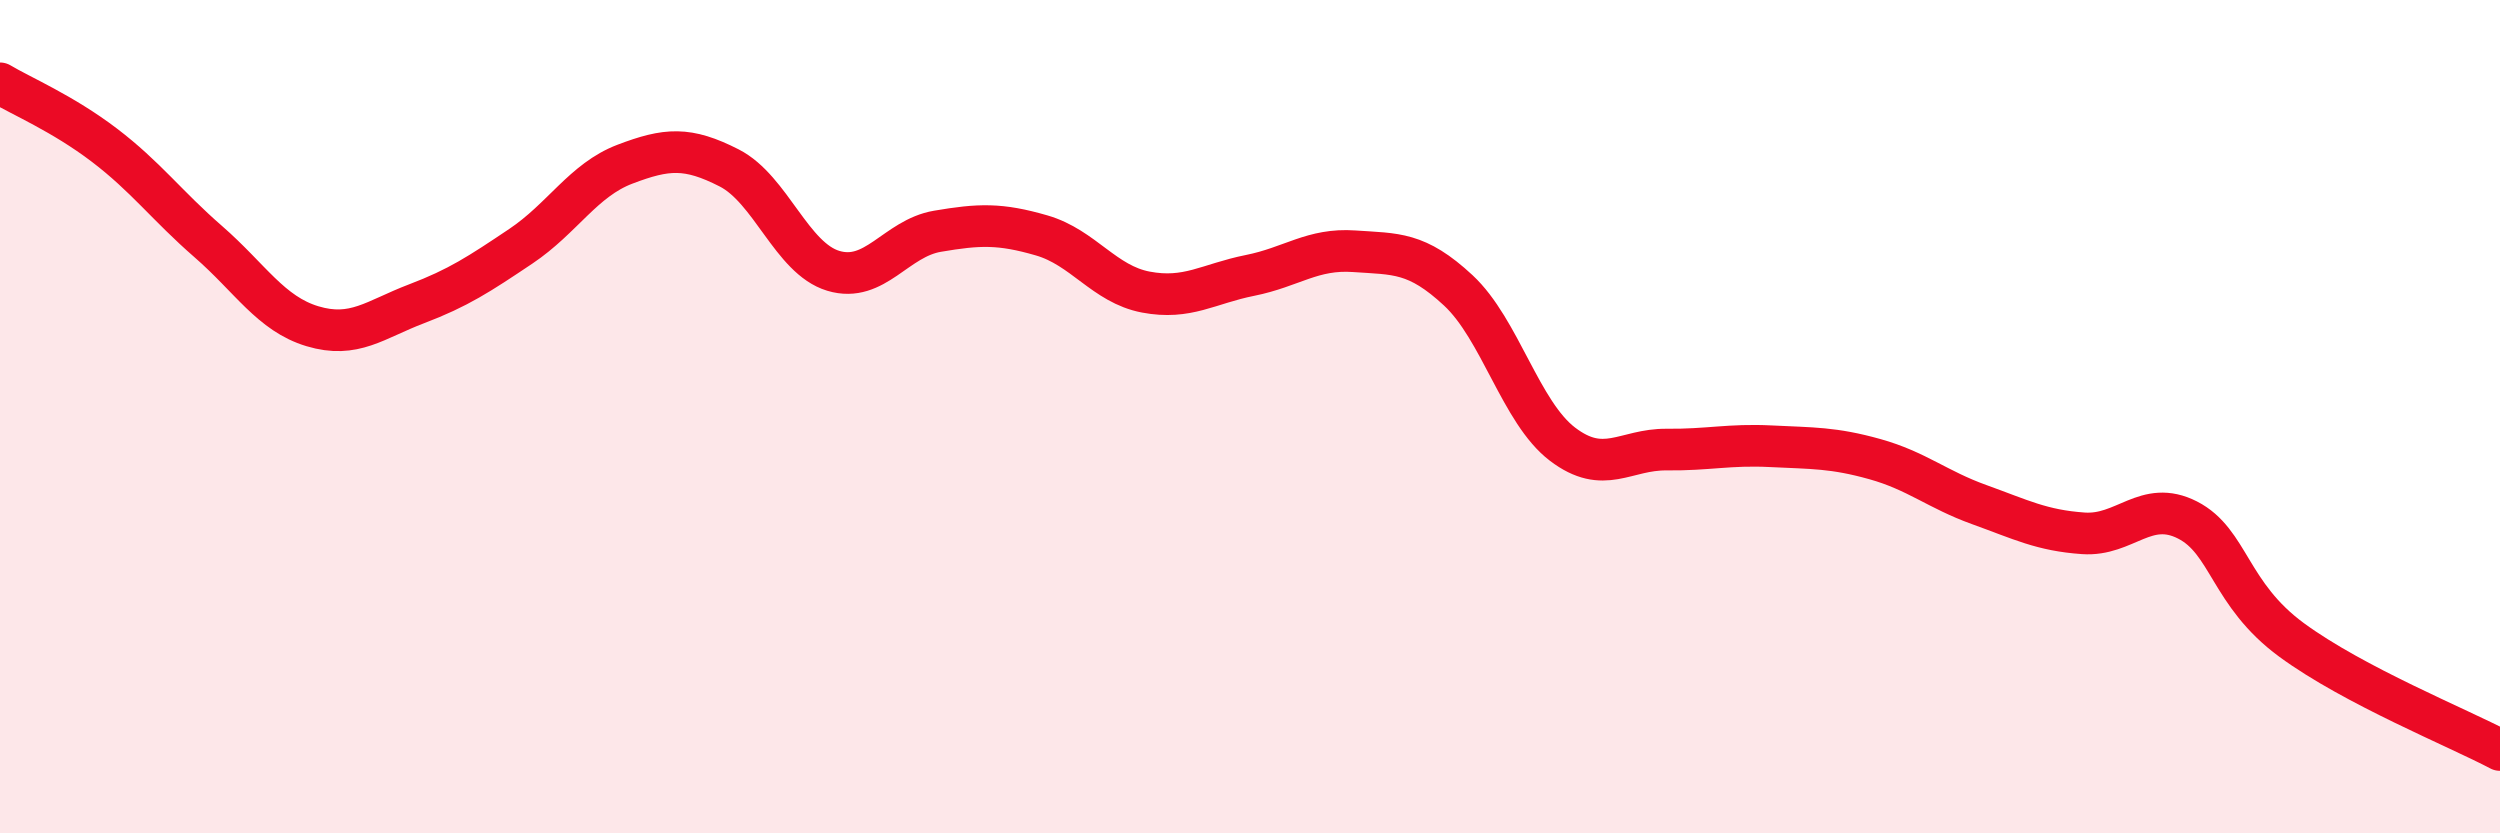
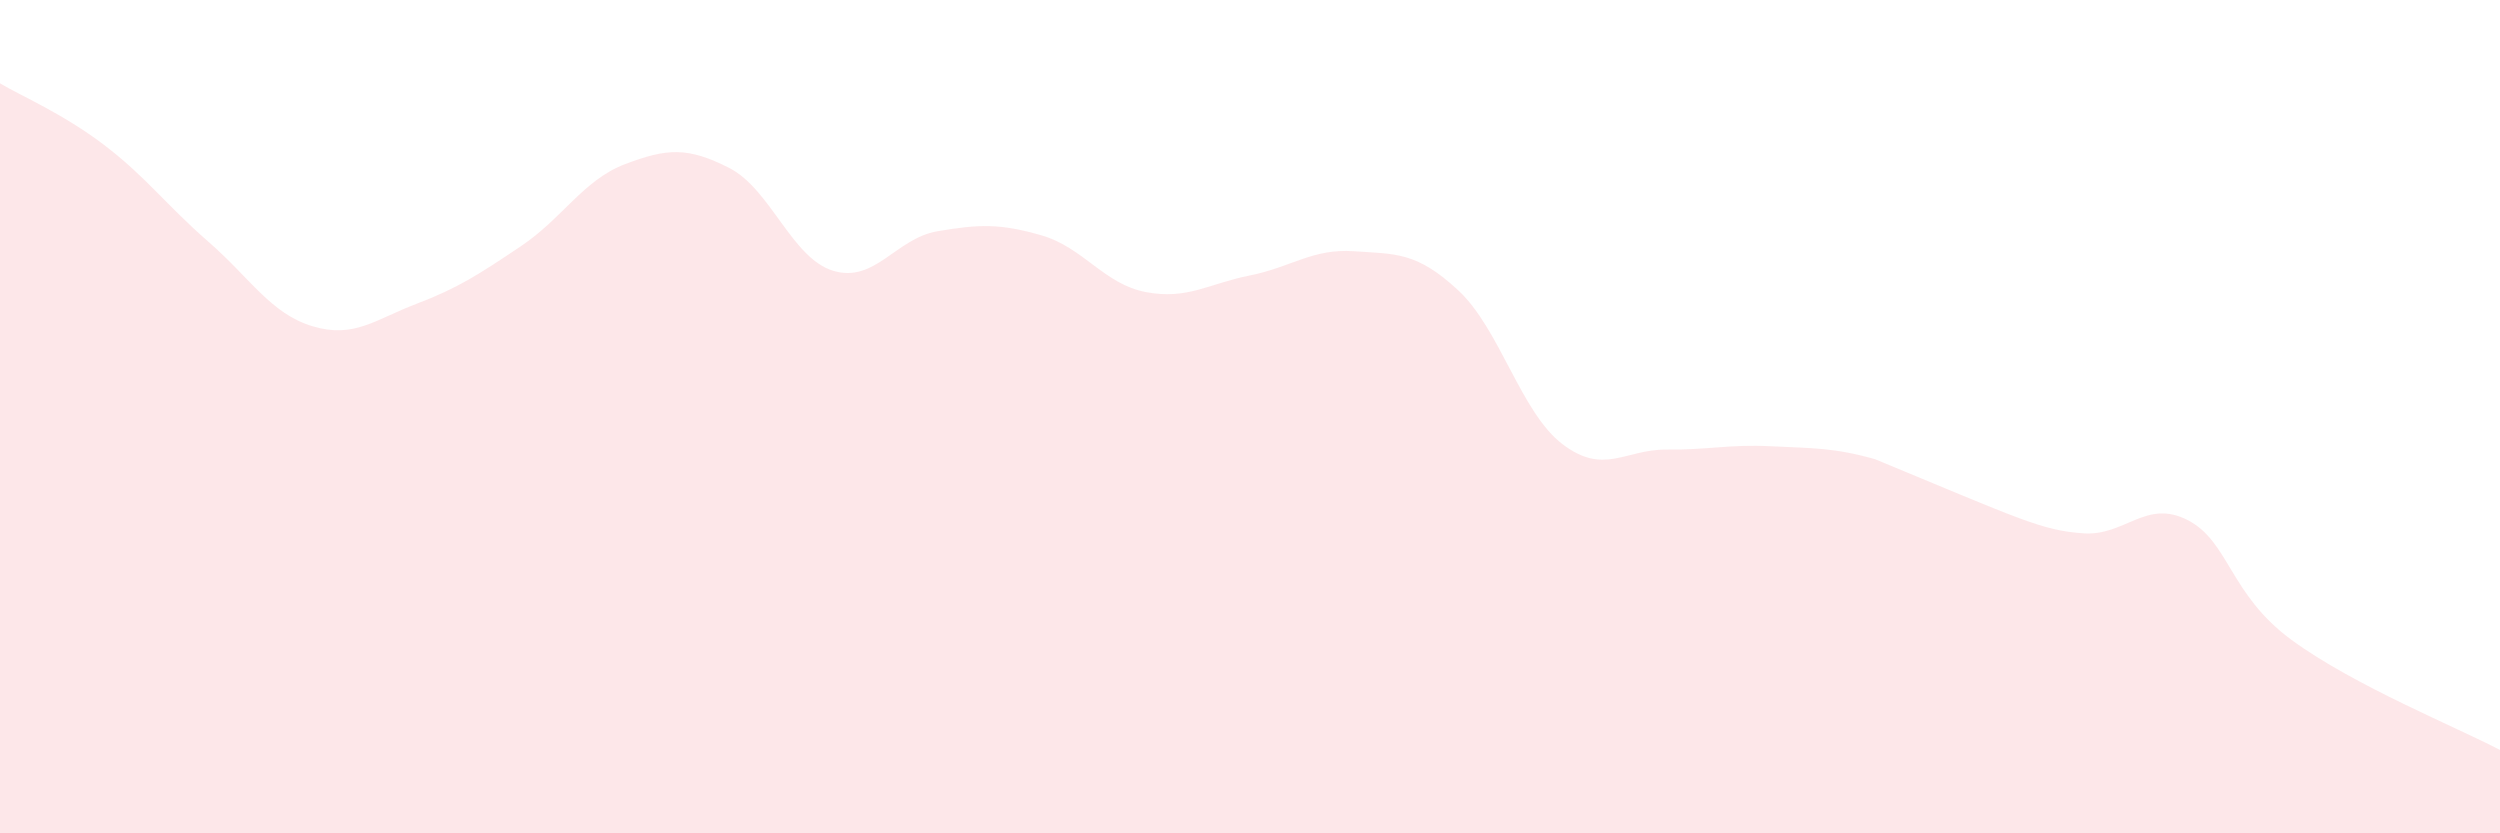
<svg xmlns="http://www.w3.org/2000/svg" width="60" height="20" viewBox="0 0 60 20">
-   <path d="M 0,2 C 0.5,2.3 1.5,2.72 2.5,3.48 C 3.5,4.24 4,4.93 5,5.8 C 6,6.67 6.5,7.53 7.5,7.83 C 8.5,8.13 9,7.67 10,7.29 C 11,6.91 11.5,6.58 12.5,5.91 C 13.5,5.24 14,4.32 15,3.94 C 16,3.56 16.5,3.52 17.5,4.03 C 18.5,4.54 19,6.2 20,6.5 C 21,6.8 21.5,5.72 22.5,5.55 C 23.5,5.38 24,5.36 25,5.65 C 26,5.94 26.5,6.82 27.5,7.01 C 28.5,7.2 29,6.81 30,6.61 C 31,6.41 31.5,5.96 32.5,6.03 C 33.5,6.1 34,6.04 35,6.97 C 36,7.9 36.5,9.9 37.5,10.66 C 38.5,11.42 39,10.78 40,10.79 C 41,10.8 41.5,10.66 42.5,10.71 C 43.5,10.76 44,10.74 45,11.02 C 46,11.3 46.5,11.75 47.5,12.11 C 48.5,12.47 49,12.73 50,12.8 C 51,12.87 51.5,11.97 52.5,12.48 C 53.5,12.99 53.5,14.26 55,15.36 C 56.5,16.46 59,17.47 60,18L60 20L0 20Z" fill="#EB0A25" opacity="0.1" stroke-linecap="round" stroke-linejoin="round" />
-   <path d="M 0,2 C 0.5,2.3 1.5,2.72 2.5,3.48 C 3.5,4.24 4,4.93 5,5.8 C 6,6.67 6.5,7.53 7.5,7.83 C 8.5,8.13 9,7.67 10,7.29 C 11,6.91 11.5,6.58 12.5,5.91 C 13.5,5.24 14,4.32 15,3.94 C 16,3.56 16.5,3.52 17.5,4.03 C 18.5,4.54 19,6.2 20,6.5 C 21,6.8 21.5,5.72 22.5,5.55 C 23.5,5.38 24,5.36 25,5.65 C 26,5.94 26.5,6.82 27.5,7.01 C 28.5,7.2 29,6.81 30,6.61 C 31,6.41 31.5,5.96 32.5,6.03 C 33.5,6.1 34,6.04 35,6.97 C 36,7.9 36.5,9.9 37.5,10.66 C 38.5,11.42 39,10.78 40,10.79 C 41,10.8 41.5,10.66 42.5,10.71 C 43.5,10.76 44,10.74 45,11.02 C 46,11.3 46.5,11.75 47.5,12.11 C 48.5,12.47 49,12.73 50,12.8 C 51,12.87 51.5,11.97 52.5,12.48 C 53.5,12.99 53.5,14.26 55,15.36 C 56.5,16.46 59,17.47 60,18" stroke="#EB0A25" stroke-width="1" fill="none" stroke-linecap="round" stroke-linejoin="round" />
+   <path d="M 0,2 C 0.5,2.3 1.5,2.72 2.5,3.48 C 3.5,4.24 4,4.93 5,5.8 C 6,6.67 6.5,7.53 7.5,7.83 C 8.5,8.13 9,7.67 10,7.29 C 11,6.91 11.5,6.58 12.5,5.91 C 13.5,5.24 14,4.32 15,3.94 C 16,3.56 16.5,3.52 17.5,4.03 C 18.5,4.54 19,6.2 20,6.5 C 21,6.8 21.5,5.72 22.5,5.55 C 23.5,5.38 24,5.36 25,5.65 C 26,5.94 26.5,6.82 27.5,7.01 C 28.5,7.2 29,6.81 30,6.61 C 31,6.41 31.5,5.96 32.5,6.03 C 33.5,6.1 34,6.04 35,6.97 C 36,7.9 36.5,9.9 37.5,10.66 C 38.5,11.42 39,10.78 40,10.79 C 41,10.8 41.5,10.66 42.5,10.71 C 43.5,10.76 44,10.74 45,11.02 C 48.5,12.47 49,12.73 50,12.8 C 51,12.87 51.5,11.97 52.5,12.48 C 53.5,12.99 53.5,14.26 55,15.36 C 56.5,16.46 59,17.47 60,18L60 20L0 20Z" fill="#EB0A25" opacity="0.1" stroke-linecap="round" stroke-linejoin="round" />
</svg>